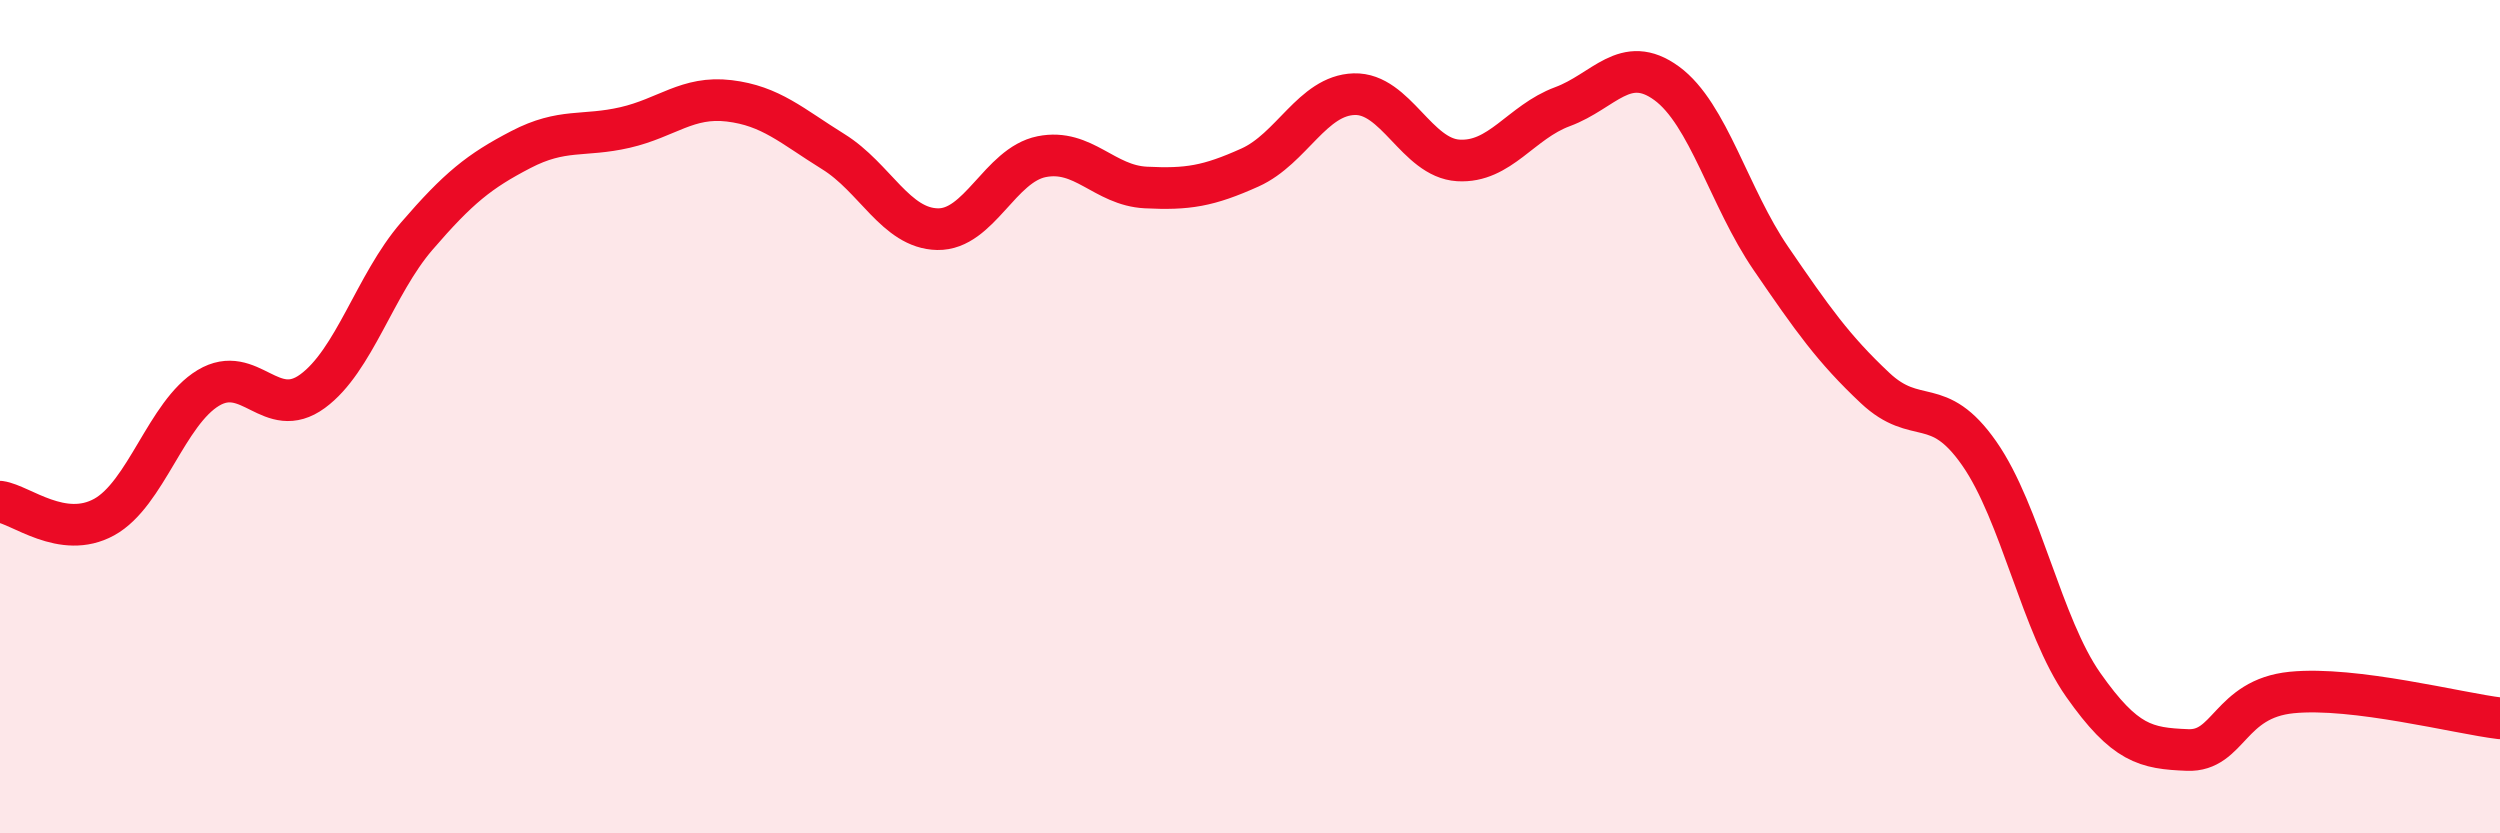
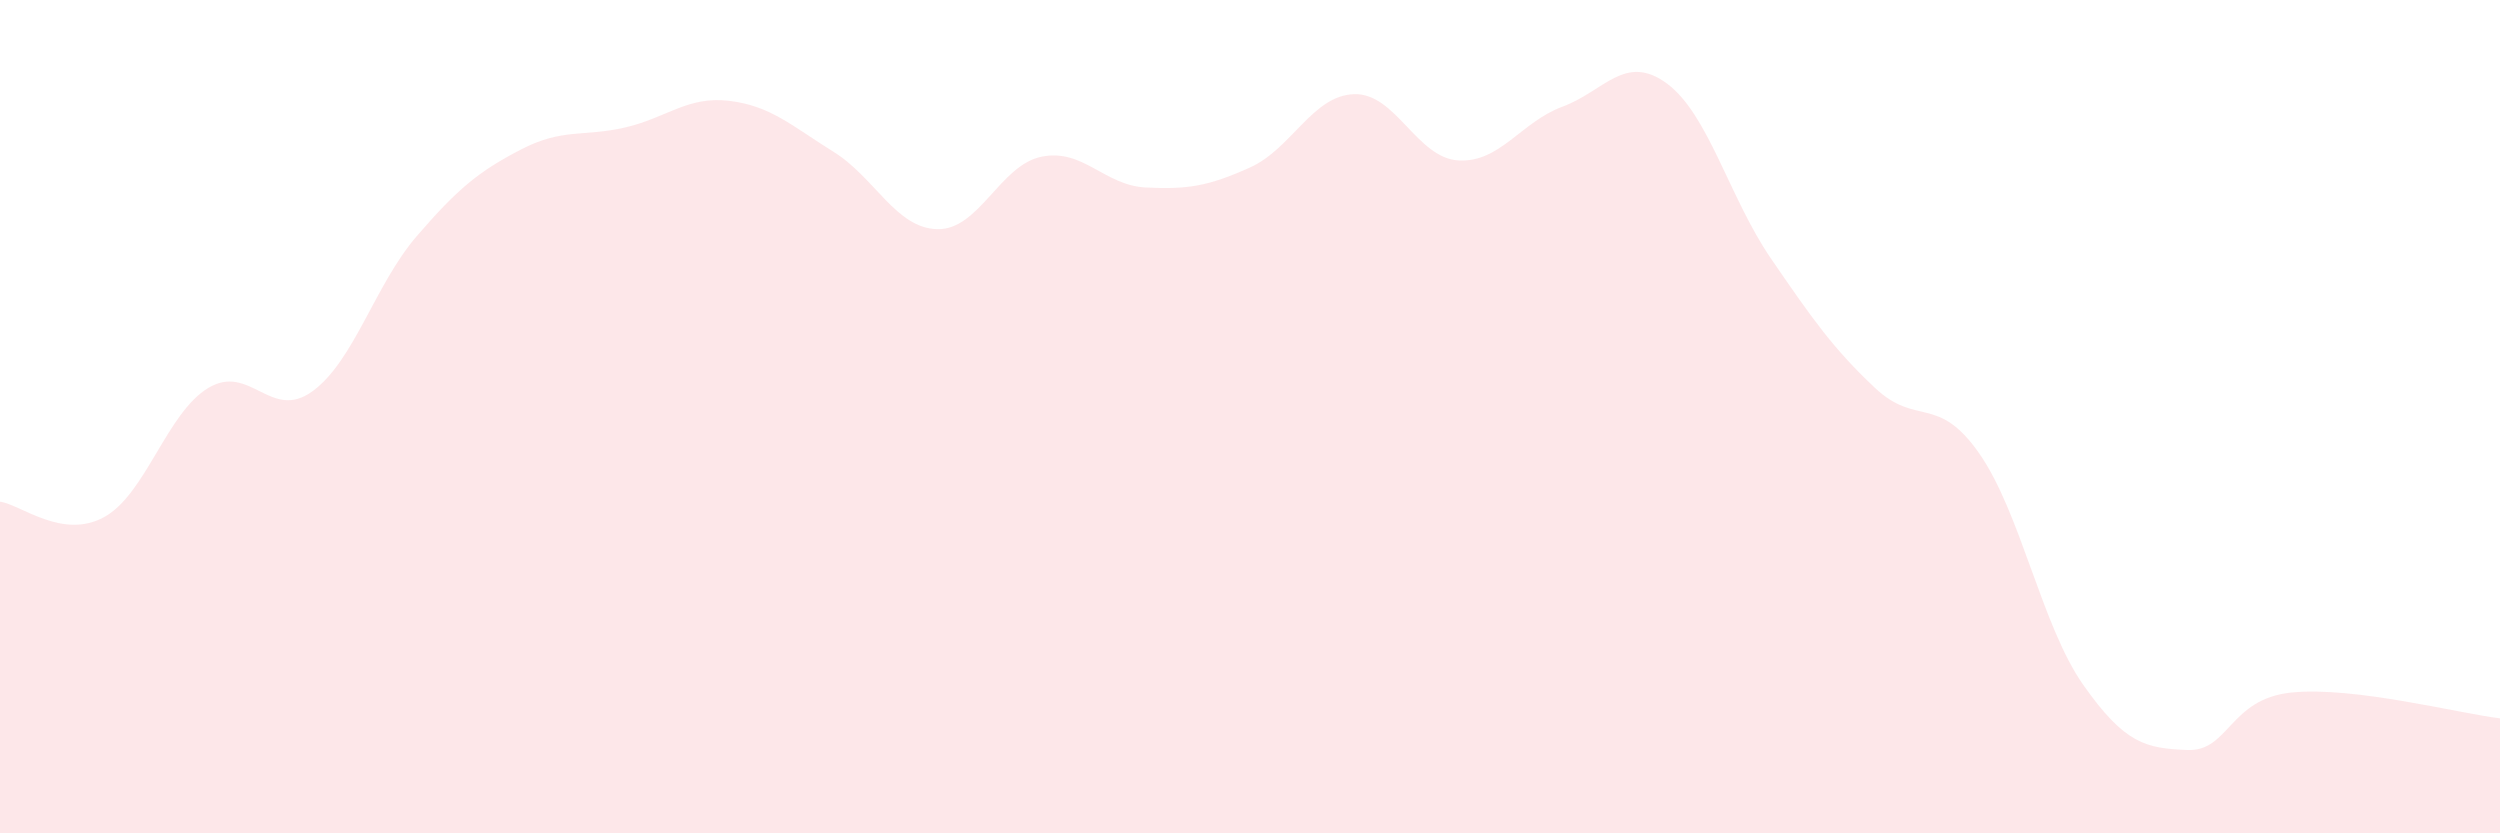
<svg xmlns="http://www.w3.org/2000/svg" width="60" height="20" viewBox="0 0 60 20">
  <path d="M 0,12.04 C 0.5,12.11 1.5,12.96 2.5,12.41 C 3.5,11.86 4,9.91 5,9.31 C 6,8.71 6.5,10.12 7.5,9.39 C 8.5,8.66 9,6.83 10,5.67 C 11,4.51 11.5,4.11 12.5,3.59 C 13.5,3.07 14,3.29 15,3.06 C 16,2.83 16.5,2.3 17.5,2.42 C 18.5,2.54 19,3.02 20,3.64 C 21,4.26 21.5,5.48 22.5,5.5 C 23.5,5.52 24,3.96 25,3.76 C 26,3.56 26.5,4.45 27.5,4.5 C 28.5,4.55 29,4.47 30,4.02 C 31,3.57 31.5,2.29 32.5,2.26 C 33.5,2.23 34,3.79 35,3.85 C 36,3.91 36.5,2.93 37.5,2.56 C 38.5,2.19 39,1.27 40,2 C 41,2.73 41.5,4.74 42.5,6.2 C 43.5,7.66 44,8.37 45,9.31 C 46,10.25 46.5,9.45 47.5,10.88 C 48.5,12.31 49,15.02 50,16.44 C 51,17.86 51.5,17.96 52.5,18 C 53.5,18.04 53.5,16.77 55,16.62 C 56.5,16.47 59,17.12 60,17.24L60 20L0 20Z" fill="#EB0A25" opacity="0.1" stroke-linecap="round" stroke-linejoin="round" />
-   <path d="M 0,12.04 C 0.5,12.11 1.5,12.96 2.5,12.41 C 3.5,11.86 4,9.91 5,9.31 C 6,8.71 6.5,10.12 7.5,9.39 C 8.5,8.66 9,6.83 10,5.67 C 11,4.51 11.5,4.11 12.5,3.59 C 13.5,3.07 14,3.29 15,3.06 C 16,2.83 16.5,2.3 17.5,2.42 C 18.5,2.54 19,3.02 20,3.64 C 21,4.26 21.5,5.48 22.5,5.5 C 23.5,5.52 24,3.96 25,3.76 C 26,3.56 26.5,4.45 27.5,4.5 C 28.5,4.55 29,4.47 30,4.02 C 31,3.57 31.5,2.29 32.5,2.26 C 33.5,2.23 34,3.79 35,3.85 C 36,3.91 36.5,2.93 37.5,2.56 C 38.5,2.19 39,1.27 40,2 C 41,2.73 41.5,4.74 42.5,6.2 C 43.5,7.66 44,8.37 45,9.31 C 46,10.25 46.5,9.45 47.5,10.88 C 48.5,12.31 49,15.02 50,16.44 C 51,17.86 51.5,17.96 52.5,18 C 53.5,18.04 53.5,16.77 55,16.62 C 56.5,16.47 59,17.12 60,17.24" stroke="#EB0A25" stroke-width="1" fill="none" stroke-linecap="round" stroke-linejoin="round" />
</svg>